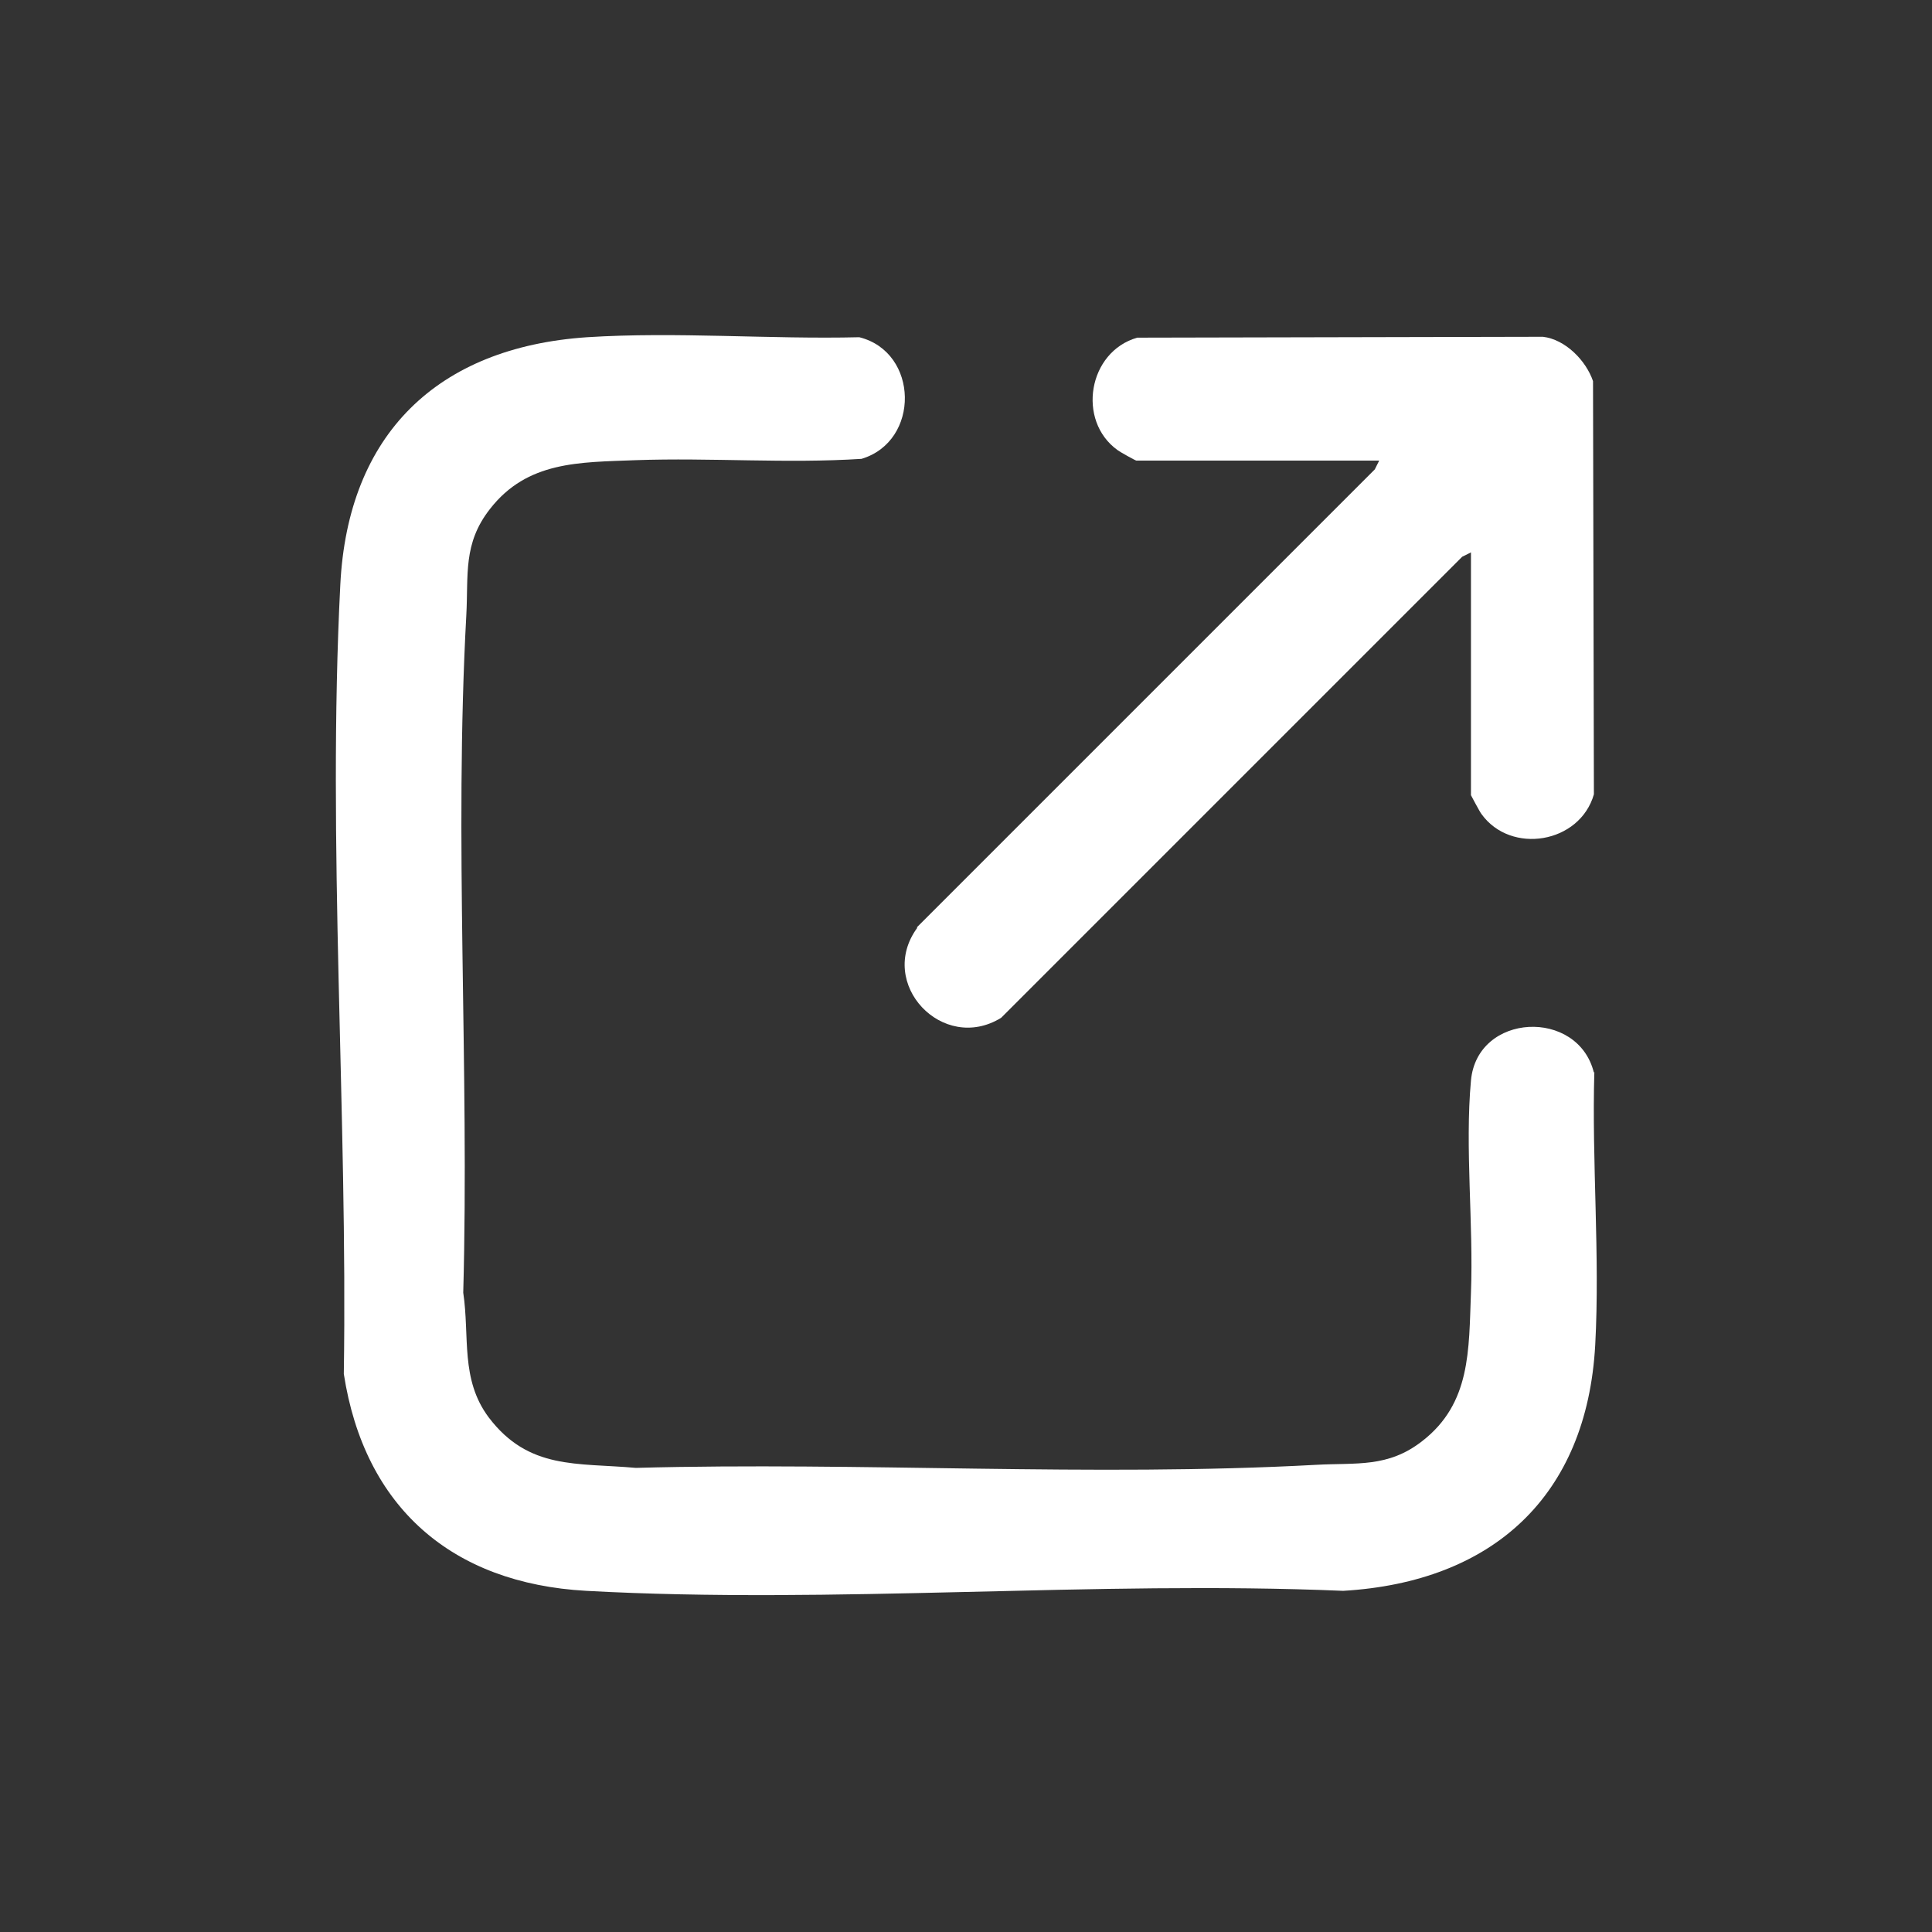
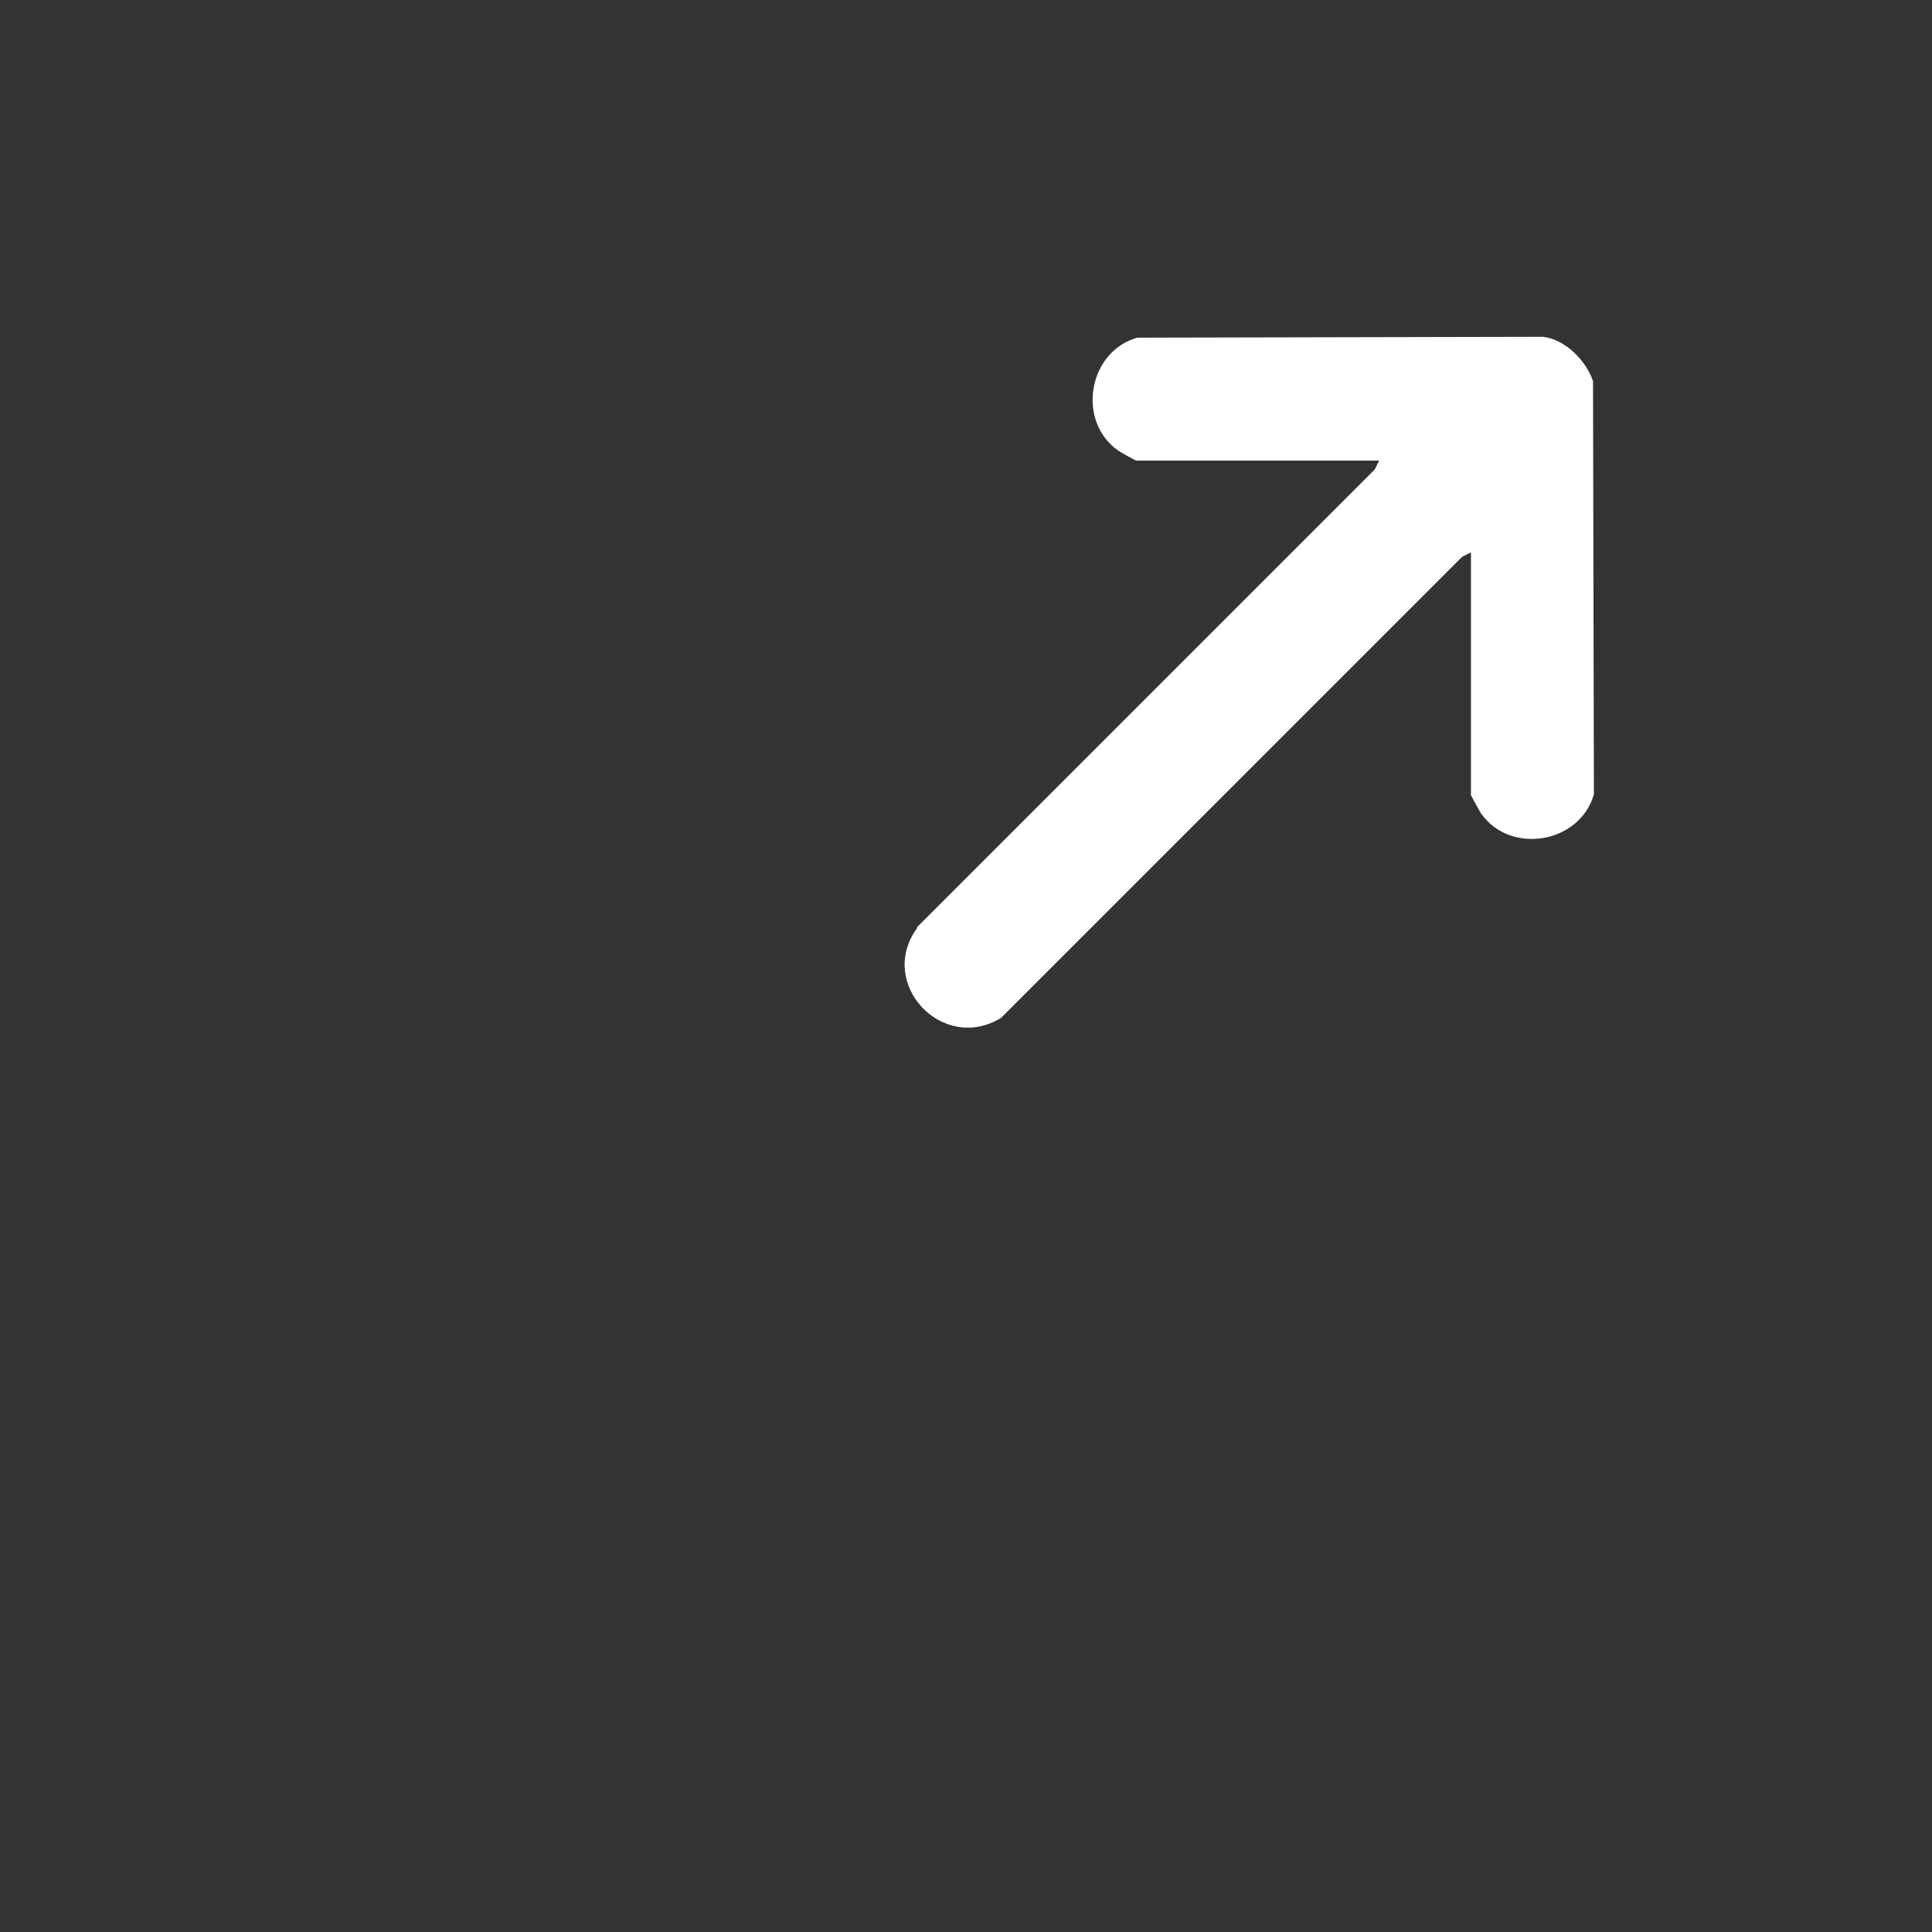
<svg xmlns="http://www.w3.org/2000/svg" id="Layer_1" data-name="Layer 1" viewBox="0 0 44 44">
  <rect x="0" y="0" width="44" height="44" fill="#333333" stroke="none" />
  <defs>
    <style>
      .cls-1 {
        fill: #fff;
      }
    </style>
  </defs>
-   <path class="cls-1" d="M36.3,24.43c-.36-1.47-2.66-1.37-2.8.18-.14,1.52.06,3.28,0,4.83-.05,1.31,0,2.52-1.11,3.38-.78.61-1.5.49-2.41.54-5.13.28-10.35-.07-15.5.07-1.34-.12-2.44.05-3.35-1.15-.65-.87-.43-1.84-.58-2.84.14-5.13-.21-10.32.07-15.43.05-.92-.08-1.63.54-2.42.85-1.09,2.03-1.06,3.32-1.11,1.71-.06,3.43.08,5.14-.03,1.34-.4,1.31-2.43-.05-2.77-2.04.05-4.17-.13-6.2,0-3.41.23-5.45,2.21-5.62,5.64-.3,5.88.17,12.07.08,17.97.47,3.04,2.46,4.77,5.52,4.94,5.64.31,11.57-.24,17.24,0,3.4-.2,5.55-2.15,5.74-5.6.11-2.03-.08-4.18-.02-6.22Z" />
  <path class="cls-1" d="M20.89,21.13c-.93,1.27.58,2.87,1.91,2.05l10.5-10.5.2-.1v5.53s.2.38.24.43c.67.93,2.24.67,2.56-.45l-.02-9.41c-.16-.47-.63-.95-1.14-1.01l-9.24.02c-1.12.32-1.38,1.89-.45,2.56.05.04.41.24.43.24h5.53l-.1.2-10.43,10.43Z" />
</svg>